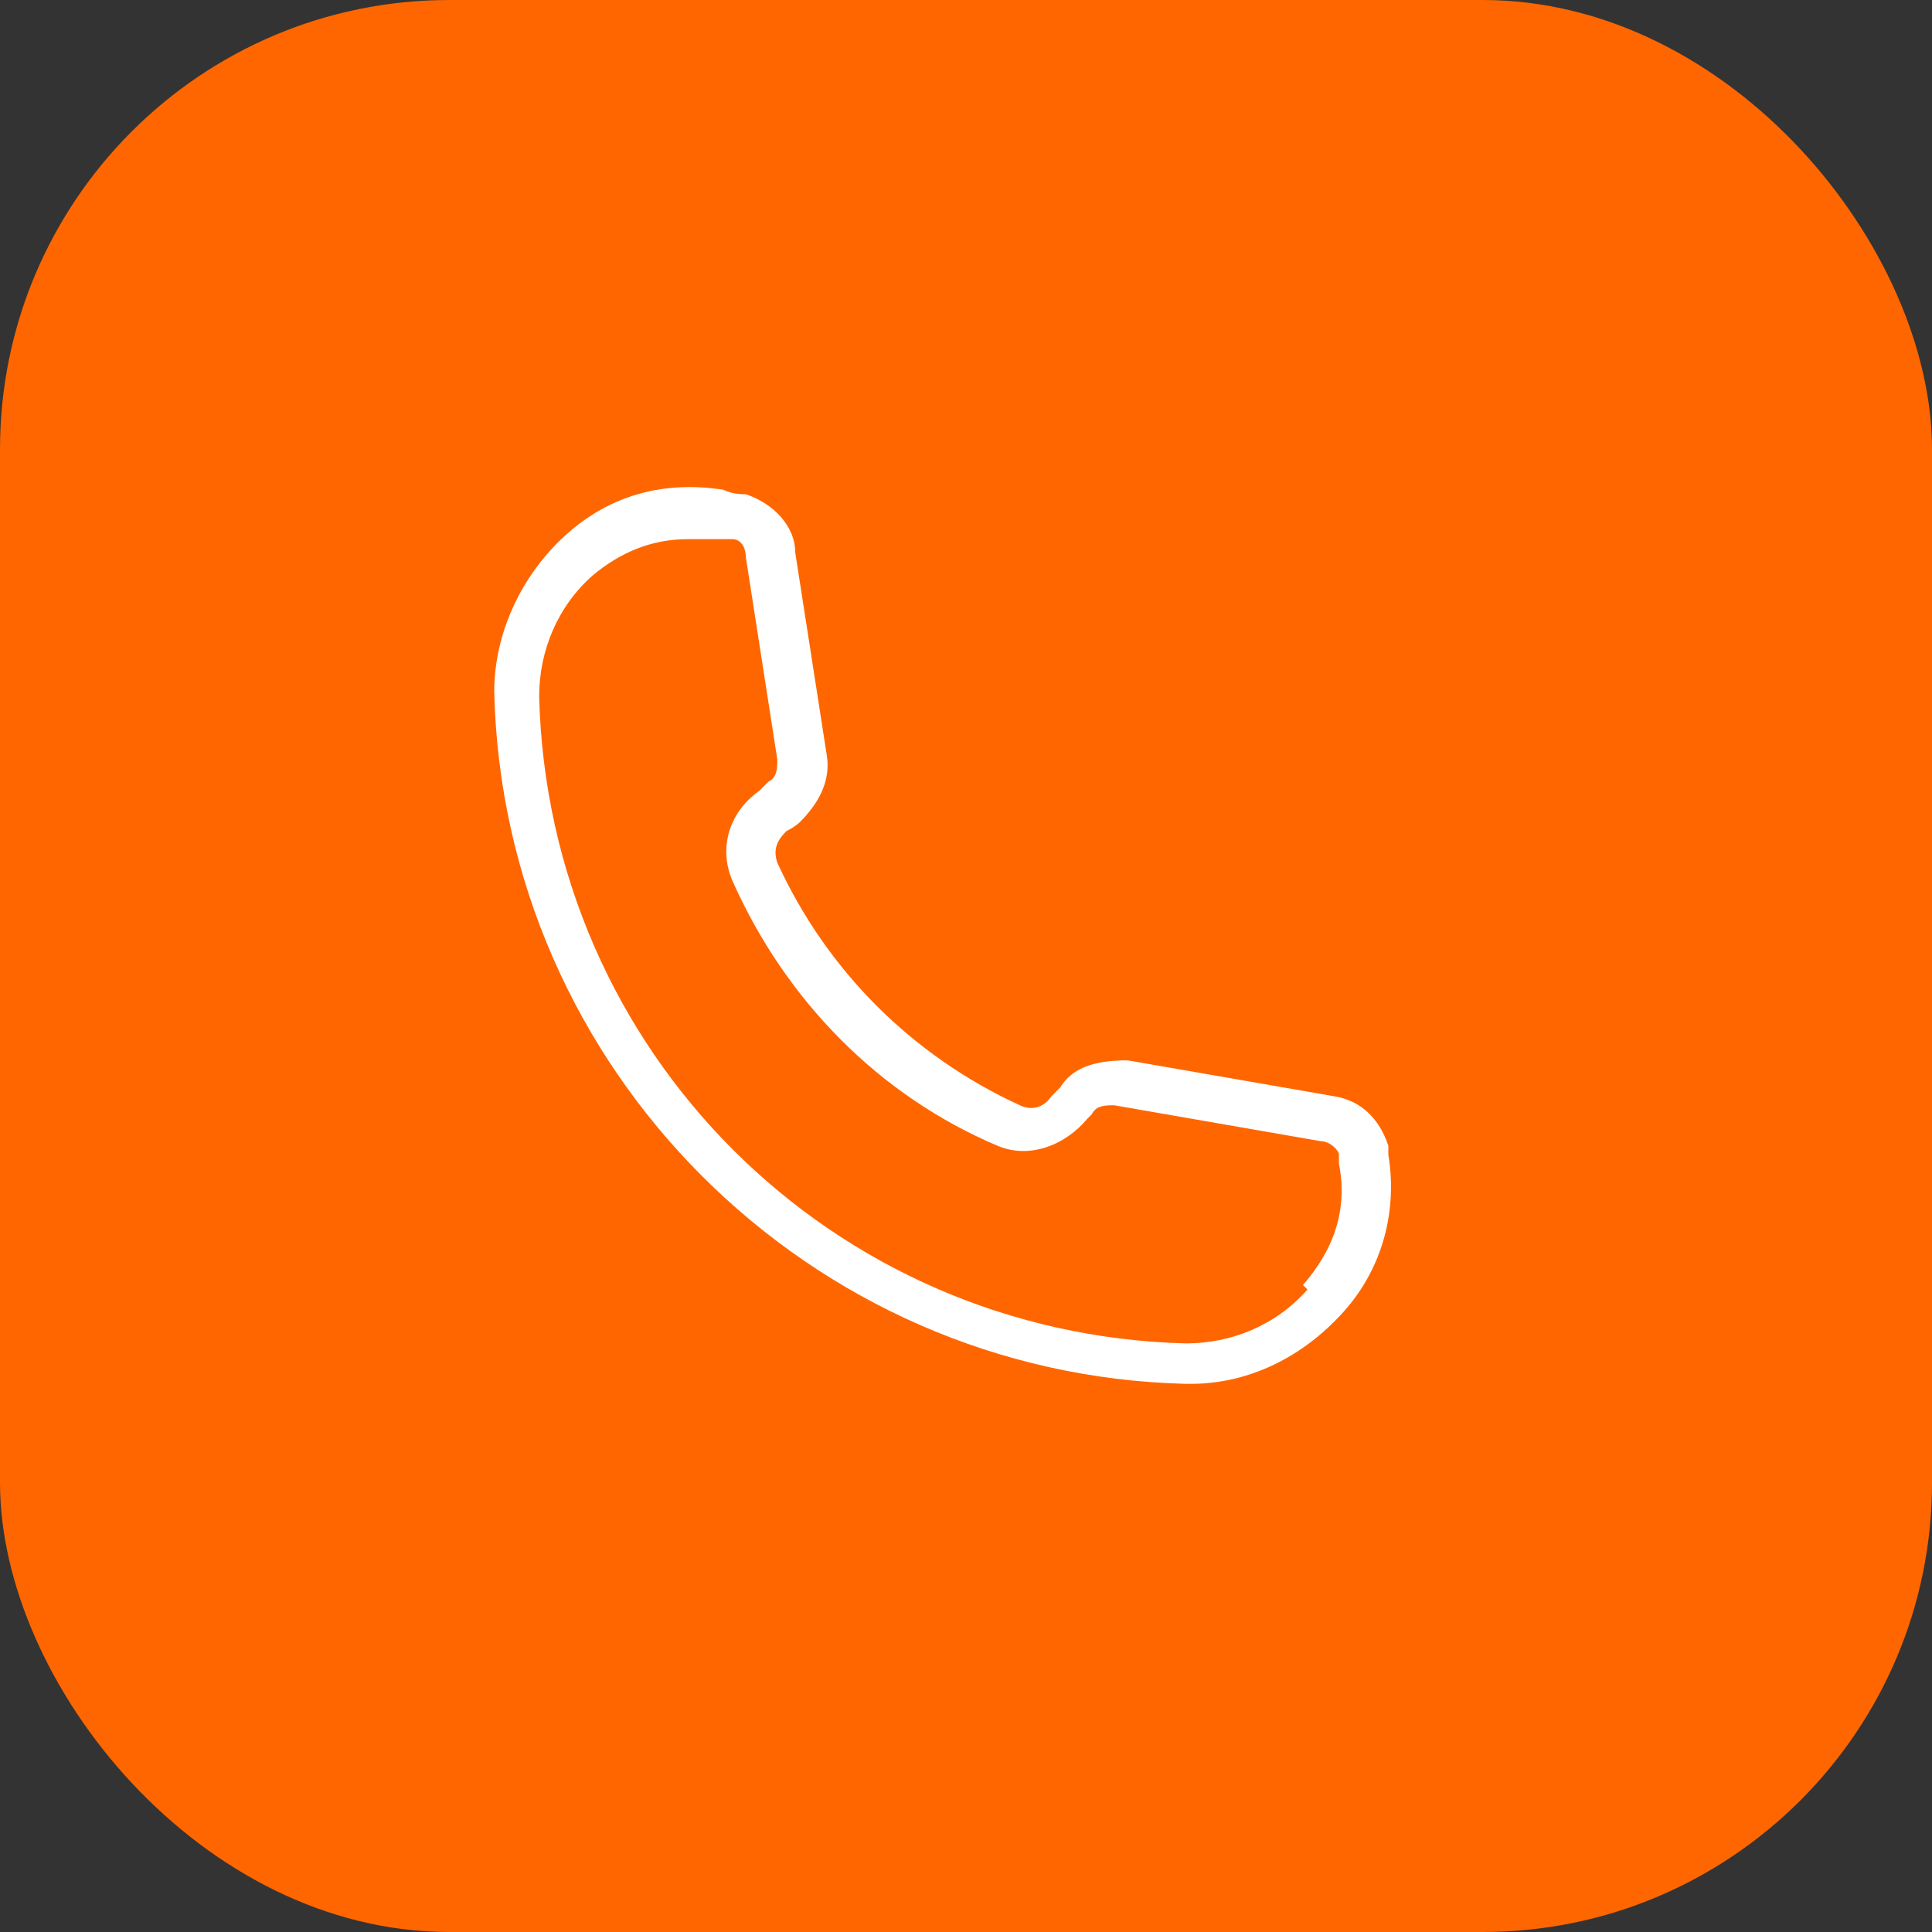
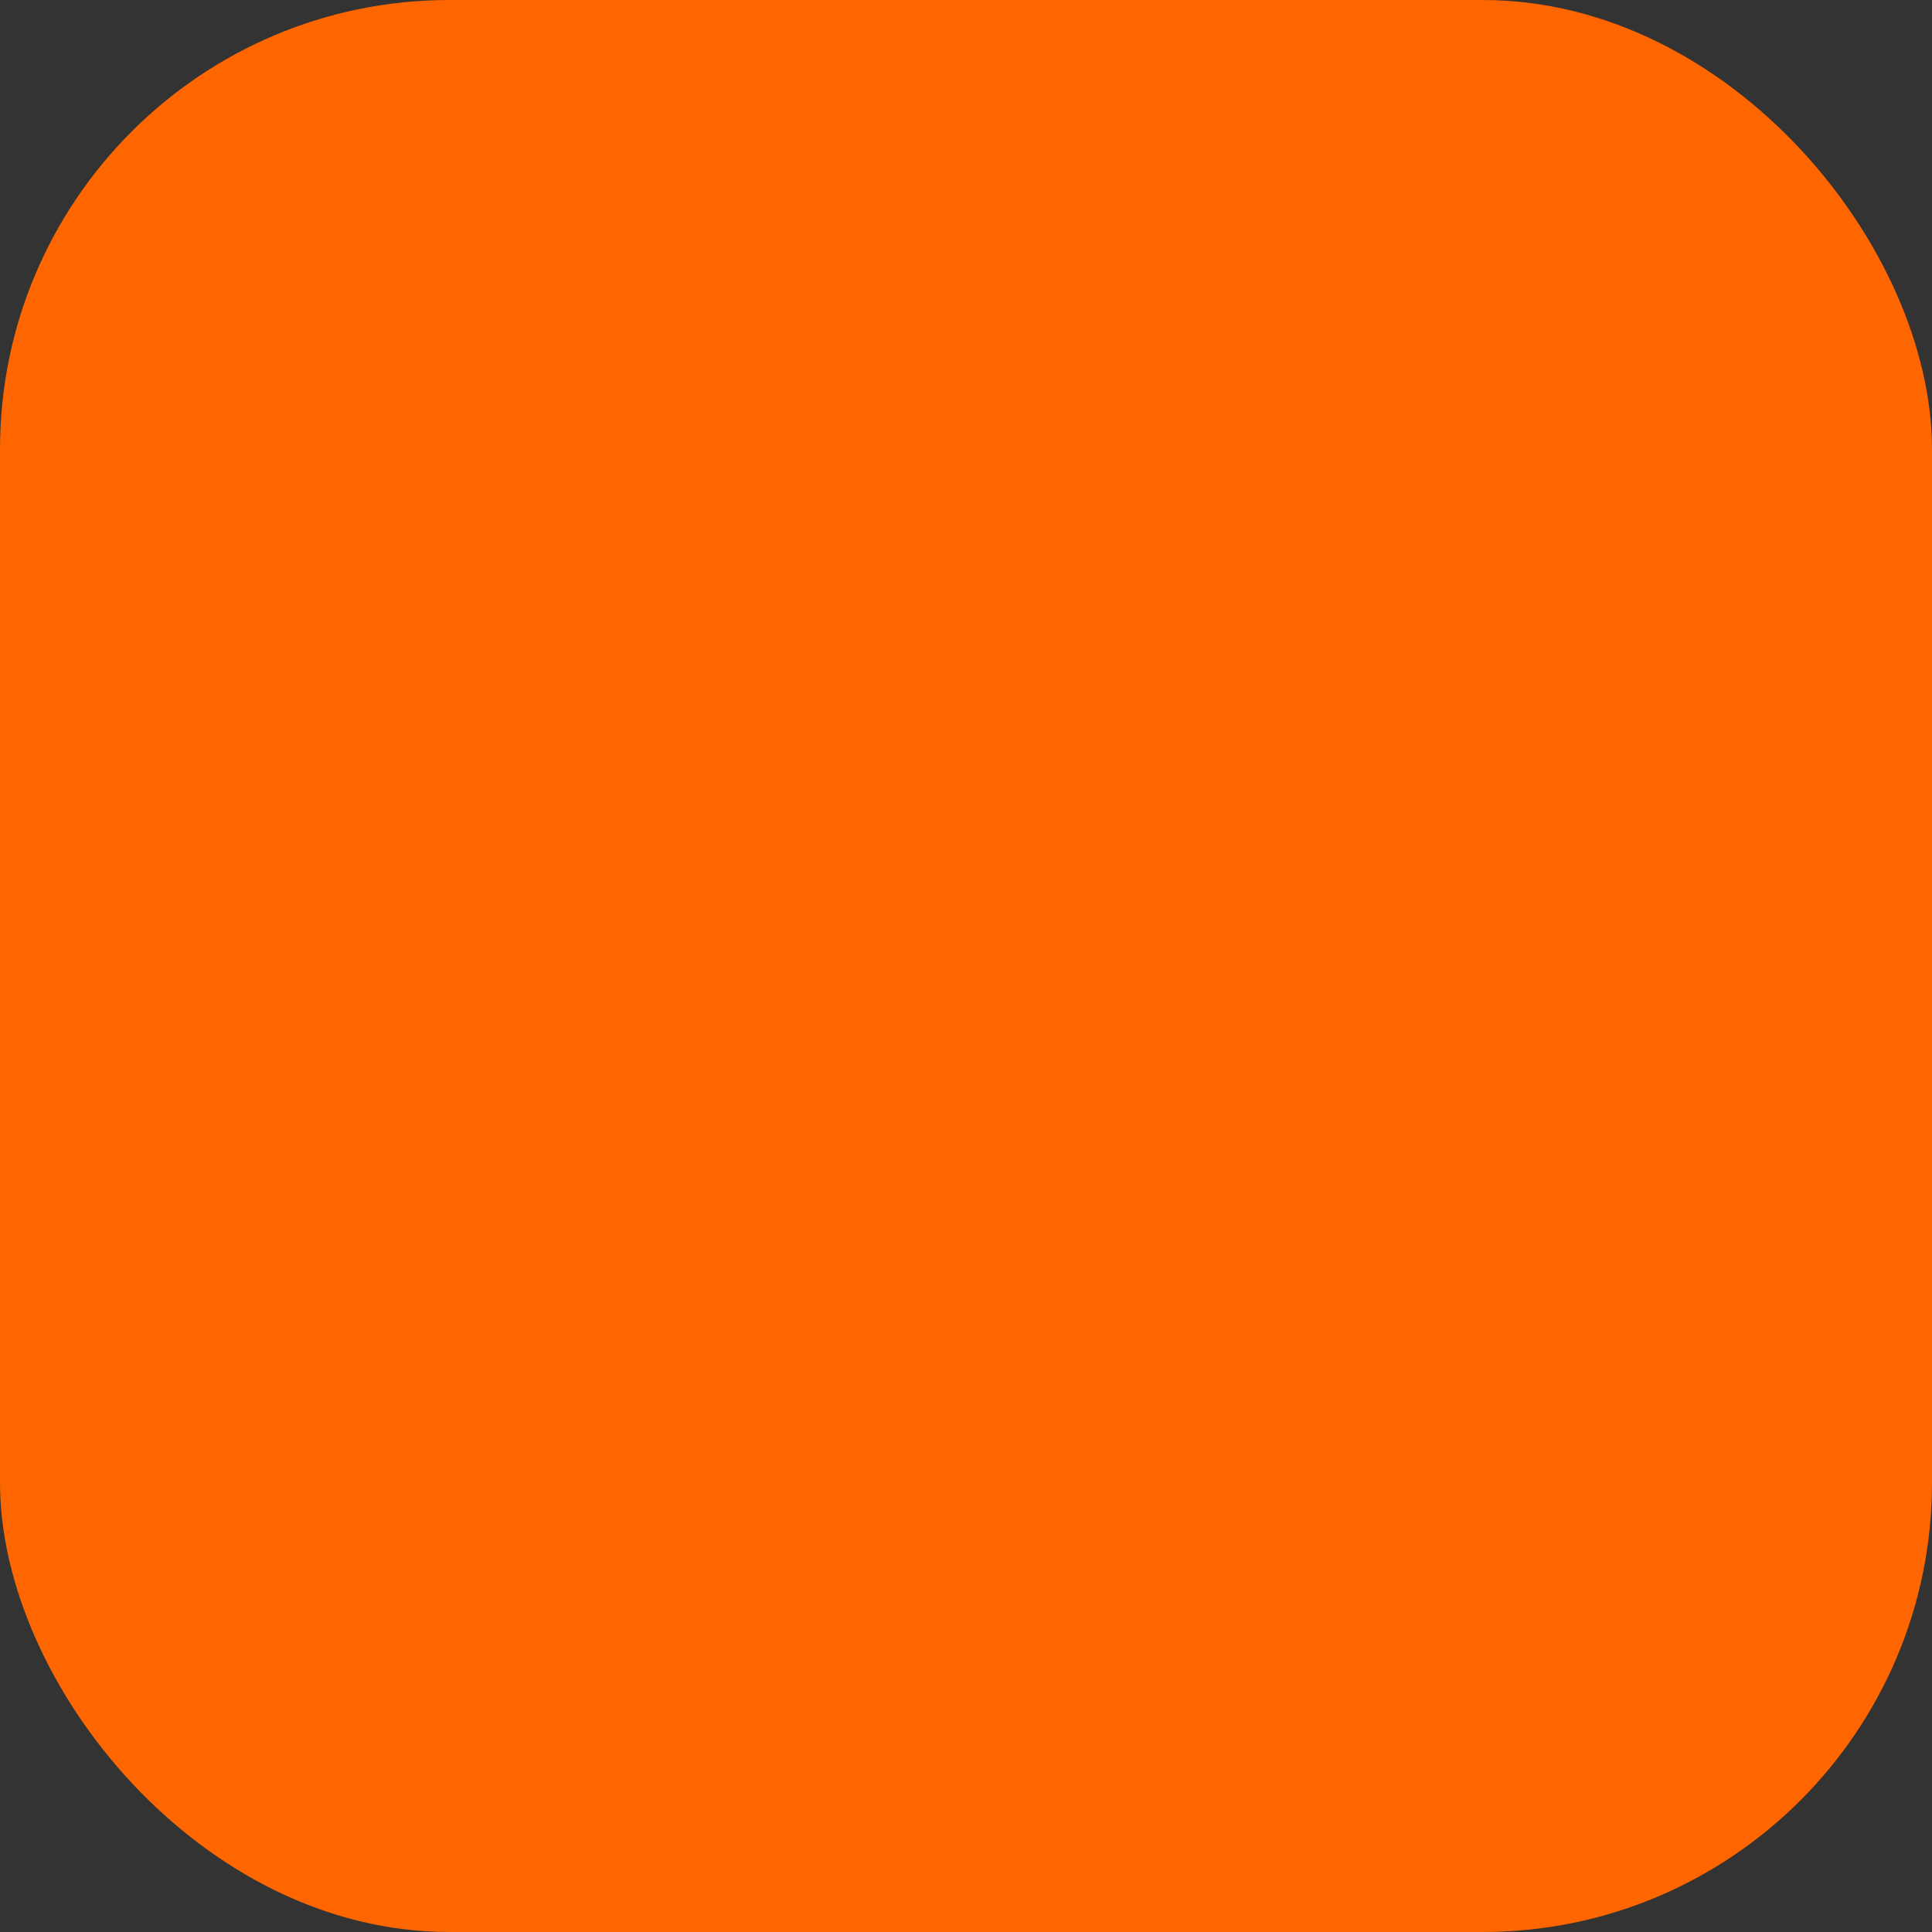
<svg xmlns="http://www.w3.org/2000/svg" id="Layer_1" version="1.1" viewBox="0 0 43 43">
  <rect x="0" y="0" width="43" height="43" fill="#333333" stroke="none" />
  <defs>
    <style>
      .st0 {
        fill: #fff;
      }

      .st1 {
        fill: #f60;
      }
    </style>
  </defs>
  <rect class="st1" width="43" height="43" rx="10" ry="10" />
-   <path class="st0" d="M30.9,25.9c0-.1,0-.2,0-.4-.2-.6-.6-1-1.2-1.1l-4.6-.8c-.6,0-1.2.1-1.5.6,0,0-.1.1-.2.2-.2.3-.5.3-.7.2-2.4-1.1-4.3-3-5.4-5.4-.1-.3,0-.5.2-.7,0,0,.2-.1.3-.2.4-.4.7-.9.6-1.5l-.7-4.5c0-.6-.5-1.1-1.1-1.3-.1,0-.3,0-.5-.1-1.3-.2-2.5.1-3.5,1-1,.9-1.6,2.2-1.6,3.5.2,8.4,7,15.2,15.4,15.4h.1c1.3,0,2.5-.6,3.4-1.6.9-1,1.2-2.3,1-3.5h0ZM29.1,28.7c-.7.8-1.7,1.2-2.7,1.2-7.9-.2-14.2-6.5-14.4-14.4,0-1,.4-2,1.2-2.7.6-.5,1.3-.8,2.1-.8s.4,0,.6,0c.1,0,.3,0,.4,0,.2,0,.3.2.3.4l.7,4.5c0,.2,0,.4-.2.5,0,0-.1.1-.2.2-.7.5-.9,1.3-.6,2,1.2,2.7,3.3,4.8,5.9,5.9.7.3,1.5,0,2-.6,0,0,0,0,.1-.1.1-.2.3-.2.5-.2l4.6.8c.2,0,.4.2.4.3,0,0,0,.2,0,.2.2,1-.1,1.9-.8,2.7h0Z" />
</svg>